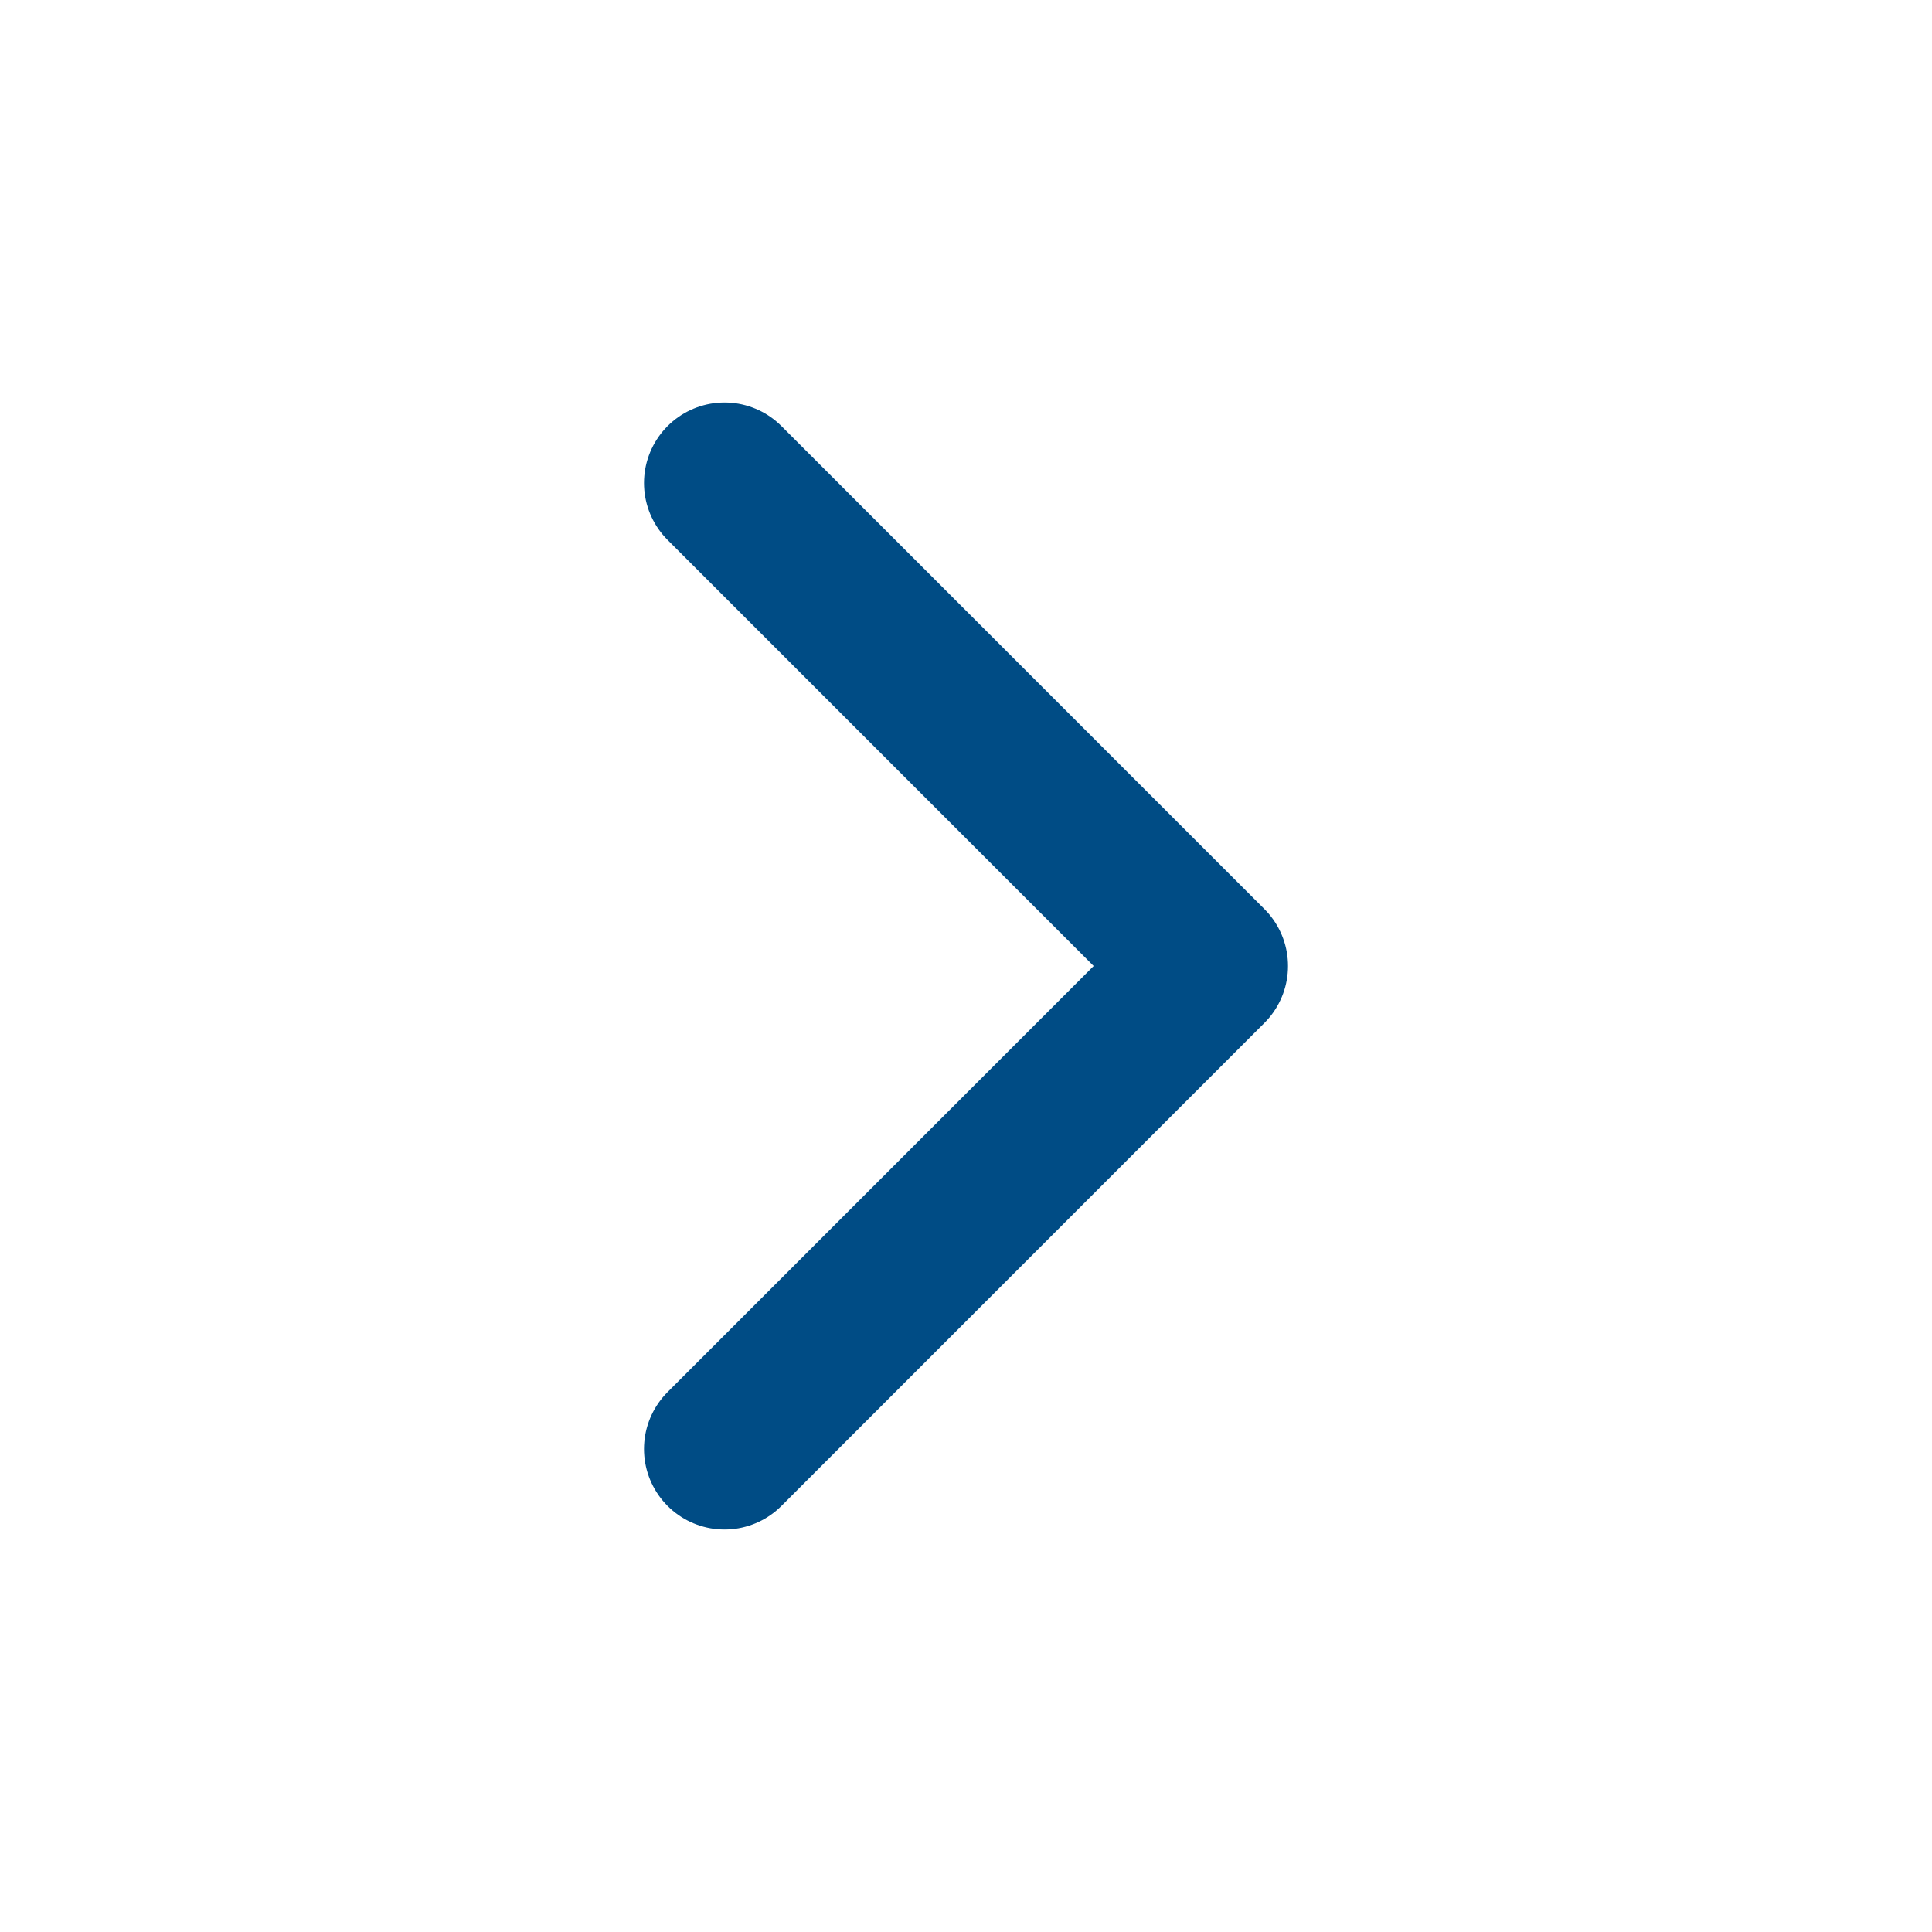
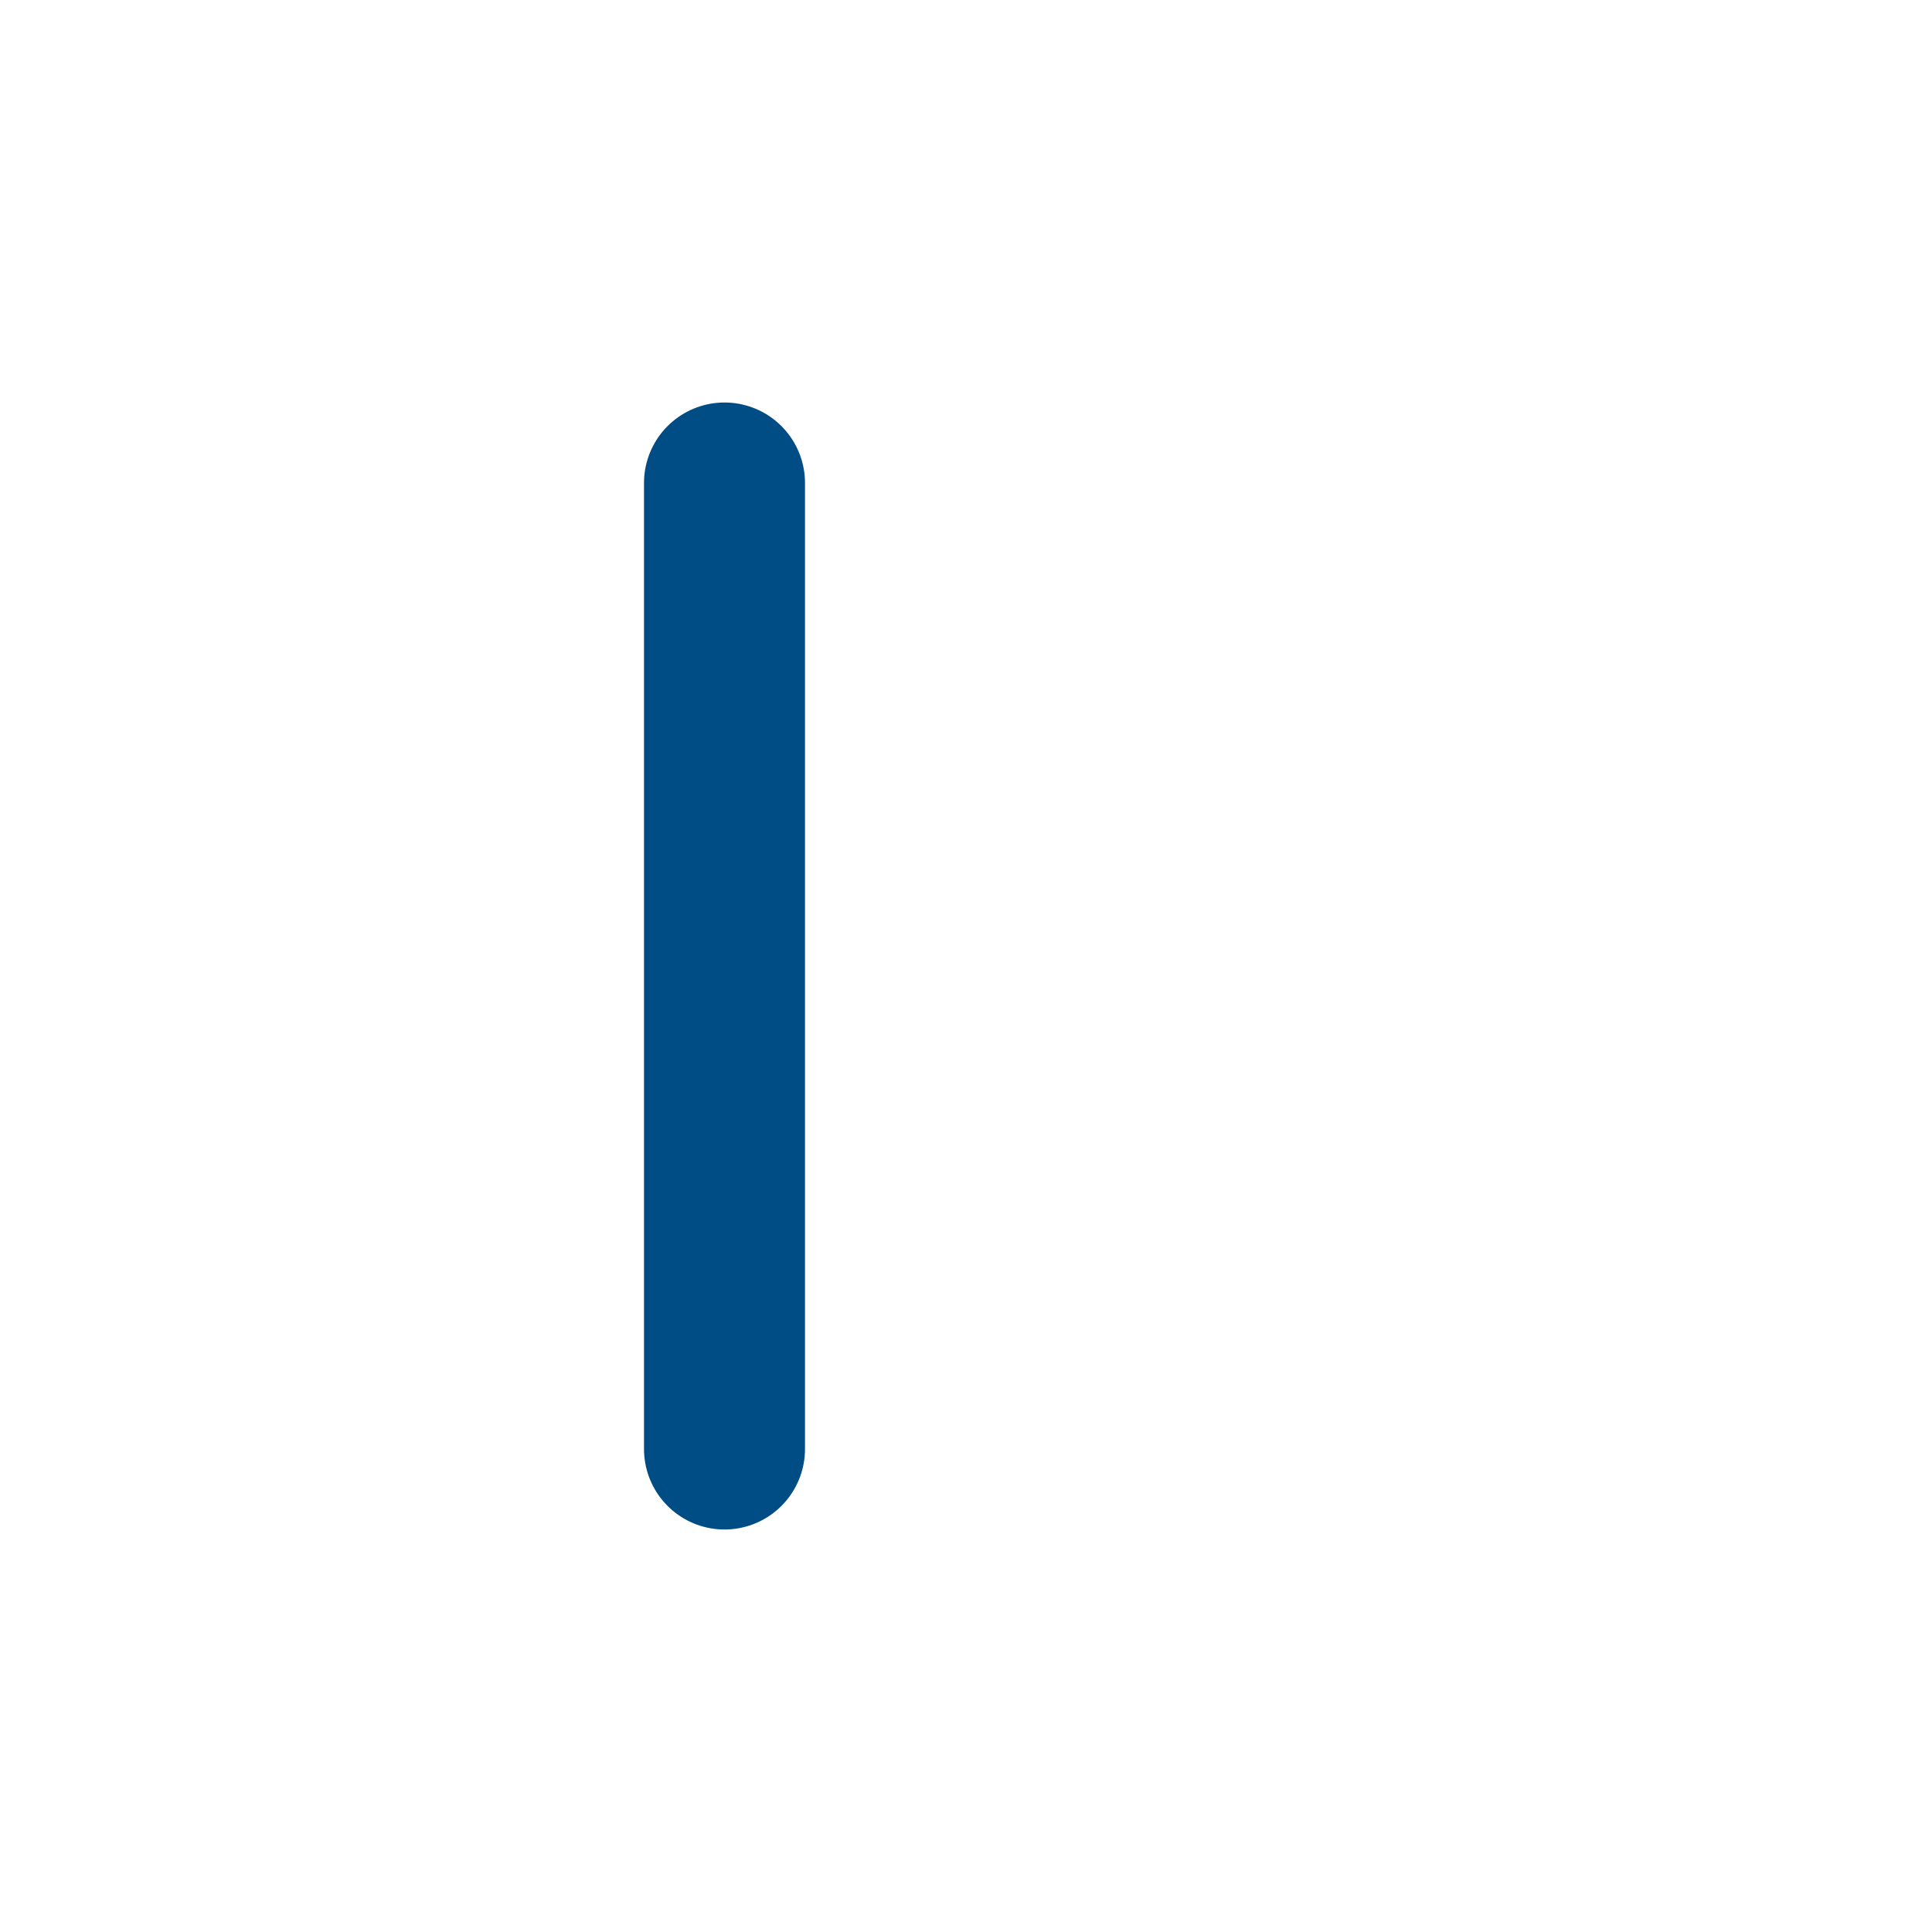
<svg xmlns="http://www.w3.org/2000/svg" width="24" height="24" viewBox="0 0 24 24" fill="none">
-   <path d="M9 18L15 12L9 6" stroke="#004C85" stroke-width="2" stroke-linecap="round" stroke-linejoin="round" />
+   <path d="M9 18L9 6" stroke="#004C85" stroke-width="2" stroke-linecap="round" stroke-linejoin="round" />
</svg>